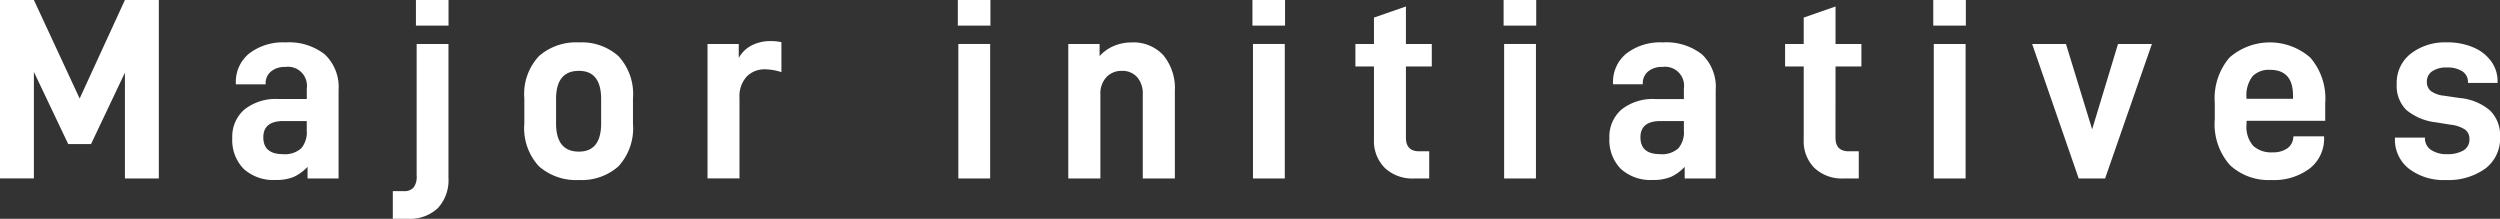
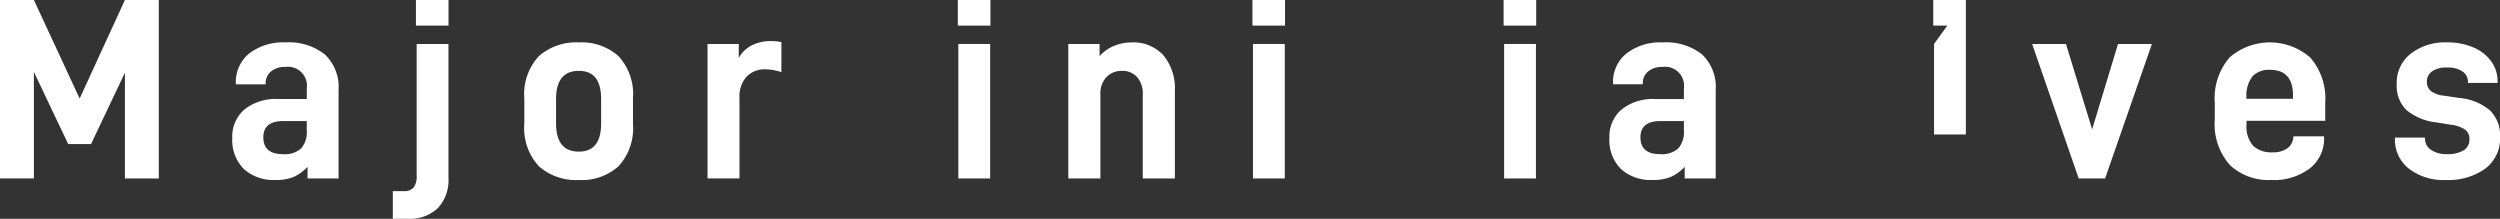
<svg xmlns="http://www.w3.org/2000/svg" viewBox="0 0 164.305 14.38">
  <rect x="0" y="0" width="164.305" height="14.38" fill="#333333" stroke="none" />
  <defs>
    <style>
      .a {
        fill: #fff;
      }
    </style>
  </defs>
  <g>
    <path class="a" d="M10.438,11.729H8.21V4.776L5.983,9.468h-1.5L2.227,4.726v7H0V0H2.227L5.235,6.476,8.21,0h2.228Z" />
    <path class="a" d="M22.252,5.915v5.814H20.213v-.765a2.912,2.912,0,0,1-.91.663,2.967,2.967,0,0,1-1.181.2,2.891,2.891,0,0,1-2.108-.73,2.7,2.7,0,0,1-.748-2.023,2.352,2.352,0,0,1,.8-1.879,3.309,3.309,0,0,1,2.228-.688h1.869v-.7A1.247,1.247,0,0,0,18.751,4.4a1.4,1.4,0,0,0-.943.3.984.984,0,0,0-.349.79v.051H15.5V5.473a2.4,2.4,0,0,1,.884-1.963,3.649,3.649,0,0,1,2.38-.723,3.8,3.8,0,0,1,2.584.791A2.944,2.944,0,0,1,22.252,5.915ZM20.161,8.584V7.955H18.632q-1.326,0-1.326,1.07,0,1.107,1.292,1.106a1.6,1.6,0,0,0,1.2-.383A1.628,1.628,0,0,0,20.161,8.584Z" />
    <path class="a" d="M26.537,12.562a.805.805,0,0,0,.646-.239,1.162,1.162,0,0,0,.2-.764V2.89h2.091v8.8a2.7,2.7,0,0,1-.7,1.99,2.674,2.674,0,0,1-1.972.7h-.986V12.562ZM29.478,0V1.683H27.336V0Z" />
    <path class="a" d="M34.46,8.125V6.476a3.653,3.653,0,0,1,.96-2.788,3.69,3.69,0,0,1,2.626-.9,3.627,3.627,0,0,1,2.6.9A3.674,3.674,0,0,1,41.6,6.476V8.125a3.7,3.7,0,0,1-.953,2.805,3.626,3.626,0,0,1-2.6.9,3.689,3.689,0,0,1-2.626-.9A3.676,3.676,0,0,1,34.46,8.125ZM39.508,6.51q0-1.854-1.462-1.853-1.5,0-1.5,1.853v1.6q0,1.854,1.5,1.854,1.462,0,1.462-1.854Z" />
    <path class="a" d="M48.552,2.89v.918a2.044,2.044,0,0,1,.867-.833A2.687,2.687,0,0,1,50.643,2.7a3.409,3.409,0,0,1,.713.069V4.742A3.552,3.552,0,0,0,50.3,4.556a1.636,1.636,0,0,0-1.233.484A1.915,1.915,0,0,0,48.6,6.425v5.3H46.5V2.89Z" />
    <path class="a" d="M65.093,0V1.683H62.95V0Zm-.018,2.89v8.839H62.984V2.89Z" />
    <path class="a" d="M72.267,2.89v.8a2.549,2.549,0,0,1,.943-.671,2.966,2.966,0,0,1,1.147-.23,2.657,2.657,0,0,1,2.109.851,3.4,3.4,0,0,1,.748,2.328v5.763H75.105V6.221a1.647,1.647,0,0,0-.374-1.156,1.292,1.292,0,0,0-1-.408,1.353,1.353,0,0,0-1.011.408,1.582,1.582,0,0,0-.4,1.156v5.508H70.21V2.89Z" />
    <path class="a" d="M84.456,0V1.683H82.313V0Zm-.018,2.89v8.839h-2.09V2.89Z" />
-     <path class="a" d="M92.4,9.043c0,.6.289.9.867.9h.663v1.786h-1a2.617,2.617,0,0,1-1.912-.689A2.478,2.478,0,0,1,90.3,9.179V4.368H89.08V2.89H90.3V1.155L92.4.425V2.89h1.7V4.368H92.4Z" />
    <path class="a" d="M100.963,0V1.683H98.82V0Zm-.018,2.89v8.839H98.854V2.89Z" />
    <path class="a" d="M112.76,5.915v5.814h-2.039v-.765a2.912,2.912,0,0,1-.91.663,2.97,2.97,0,0,1-1.181.2,2.9,2.9,0,0,1-2.109-.73,2.7,2.7,0,0,1-.748-2.023,2.353,2.353,0,0,1,.8-1.879A3.307,3.307,0,0,1,108.8,6.51h1.869v-.7a1.247,1.247,0,0,0-1.41-1.411,1.4,1.4,0,0,0-.944.3.986.986,0,0,0-.348.79v.051h-1.955V5.473A2.4,2.4,0,0,1,106.9,3.51a3.644,3.644,0,0,1,2.379-.723,3.8,3.8,0,0,1,2.584.791A2.941,2.941,0,0,1,112.76,5.915Zm-2.091,2.669V7.955H109.14q-1.326,0-1.327,1.07,0,1.107,1.292,1.106a1.6,1.6,0,0,0,1.2-.383A1.628,1.628,0,0,0,110.669,8.584Z" />
-     <path class="a" d="M120.632,9.043c0,.6.289.9.867.9h.663v1.786h-1a2.619,2.619,0,0,1-1.912-.689,2.478,2.478,0,0,1-.706-1.861V4.368h-1.224V2.89h1.224V1.155l2.091-.73V2.89h1.7V4.368h-1.7Z" />
-     <path class="a" d="M129.2,0V1.683h-2.142V0Zm-.017,2.89v8.839h-2.091V2.89Z" />
+     <path class="a" d="M129.2,0V1.683h-2.142V0Zv8.839h-2.091V2.89Z" />
    <path class="a" d="M135.779,2.89,137.5,8.5l1.7-5.609h2.227l-3.076,8.839h-1.734l-3.06-8.839Z" />
    <path class="a" d="M147.645,8.176a1.9,1.9,0,0,0,.442,1.411,1.743,1.743,0,0,0,1.258.425,1.625,1.625,0,0,0,.985-.264.962.962,0,0,0,.392-.739l.016-.051h2.006v.085a2.481,2.481,0,0,1-.934,2.022,3.913,3.913,0,0,1-2.55.765,3.708,3.708,0,0,1-2.7-.976,4.05,4.05,0,0,1-1-3.018V6.765a4.119,4.119,0,0,1,.968-2.983,4.031,4.031,0,0,1,5.313.008,4.1,4.1,0,0,1,.977,2.975V7.938h-5.167Zm0-1.734v.051H150.7V6.272q0-1.683-1.513-1.683a1.493,1.493,0,0,0-1.147.426A2.051,2.051,0,0,0,147.645,6.442Z" />
    <path class="a" d="M157.4,9.11V9.043h1.972v.034a.9.9,0,0,0,.4.774,1.794,1.794,0,0,0,1.046.28,2.031,2.031,0,0,0,1.088-.247.816.816,0,0,0,.391-.739.746.746,0,0,0-.289-.629,2.173,2.173,0,0,0-.969-.323L160.1,8.04a3.686,3.686,0,0,1-1.954-.816,2.226,2.226,0,0,1-.629-1.7,2.426,2.426,0,0,1,.926-2,3.69,3.69,0,0,1,2.372-.739,4.283,4.283,0,0,1,1.742.332,2.755,2.755,0,0,1,1.173.918,2.218,2.218,0,0,1,.416,1.317v.1H162.2V5.405a.821.821,0,0,0-.365-.714,1.744,1.744,0,0,0-1.011-.254,1.626,1.626,0,0,0-.986.254.807.807,0,0,0-.34.68.754.754,0,0,0,.264.612,1.727,1.727,0,0,0,.858.306l1.036.153a3.546,3.546,0,0,1,1.99.816,2.276,2.276,0,0,1,.663,1.734,2.468,2.468,0,0,1-.987,2.1,4.164,4.164,0,0,1-2.566.739,3.758,3.758,0,0,1-2.431-.739A2.413,2.413,0,0,1,157.4,9.11Z" />
  </g>
</svg>